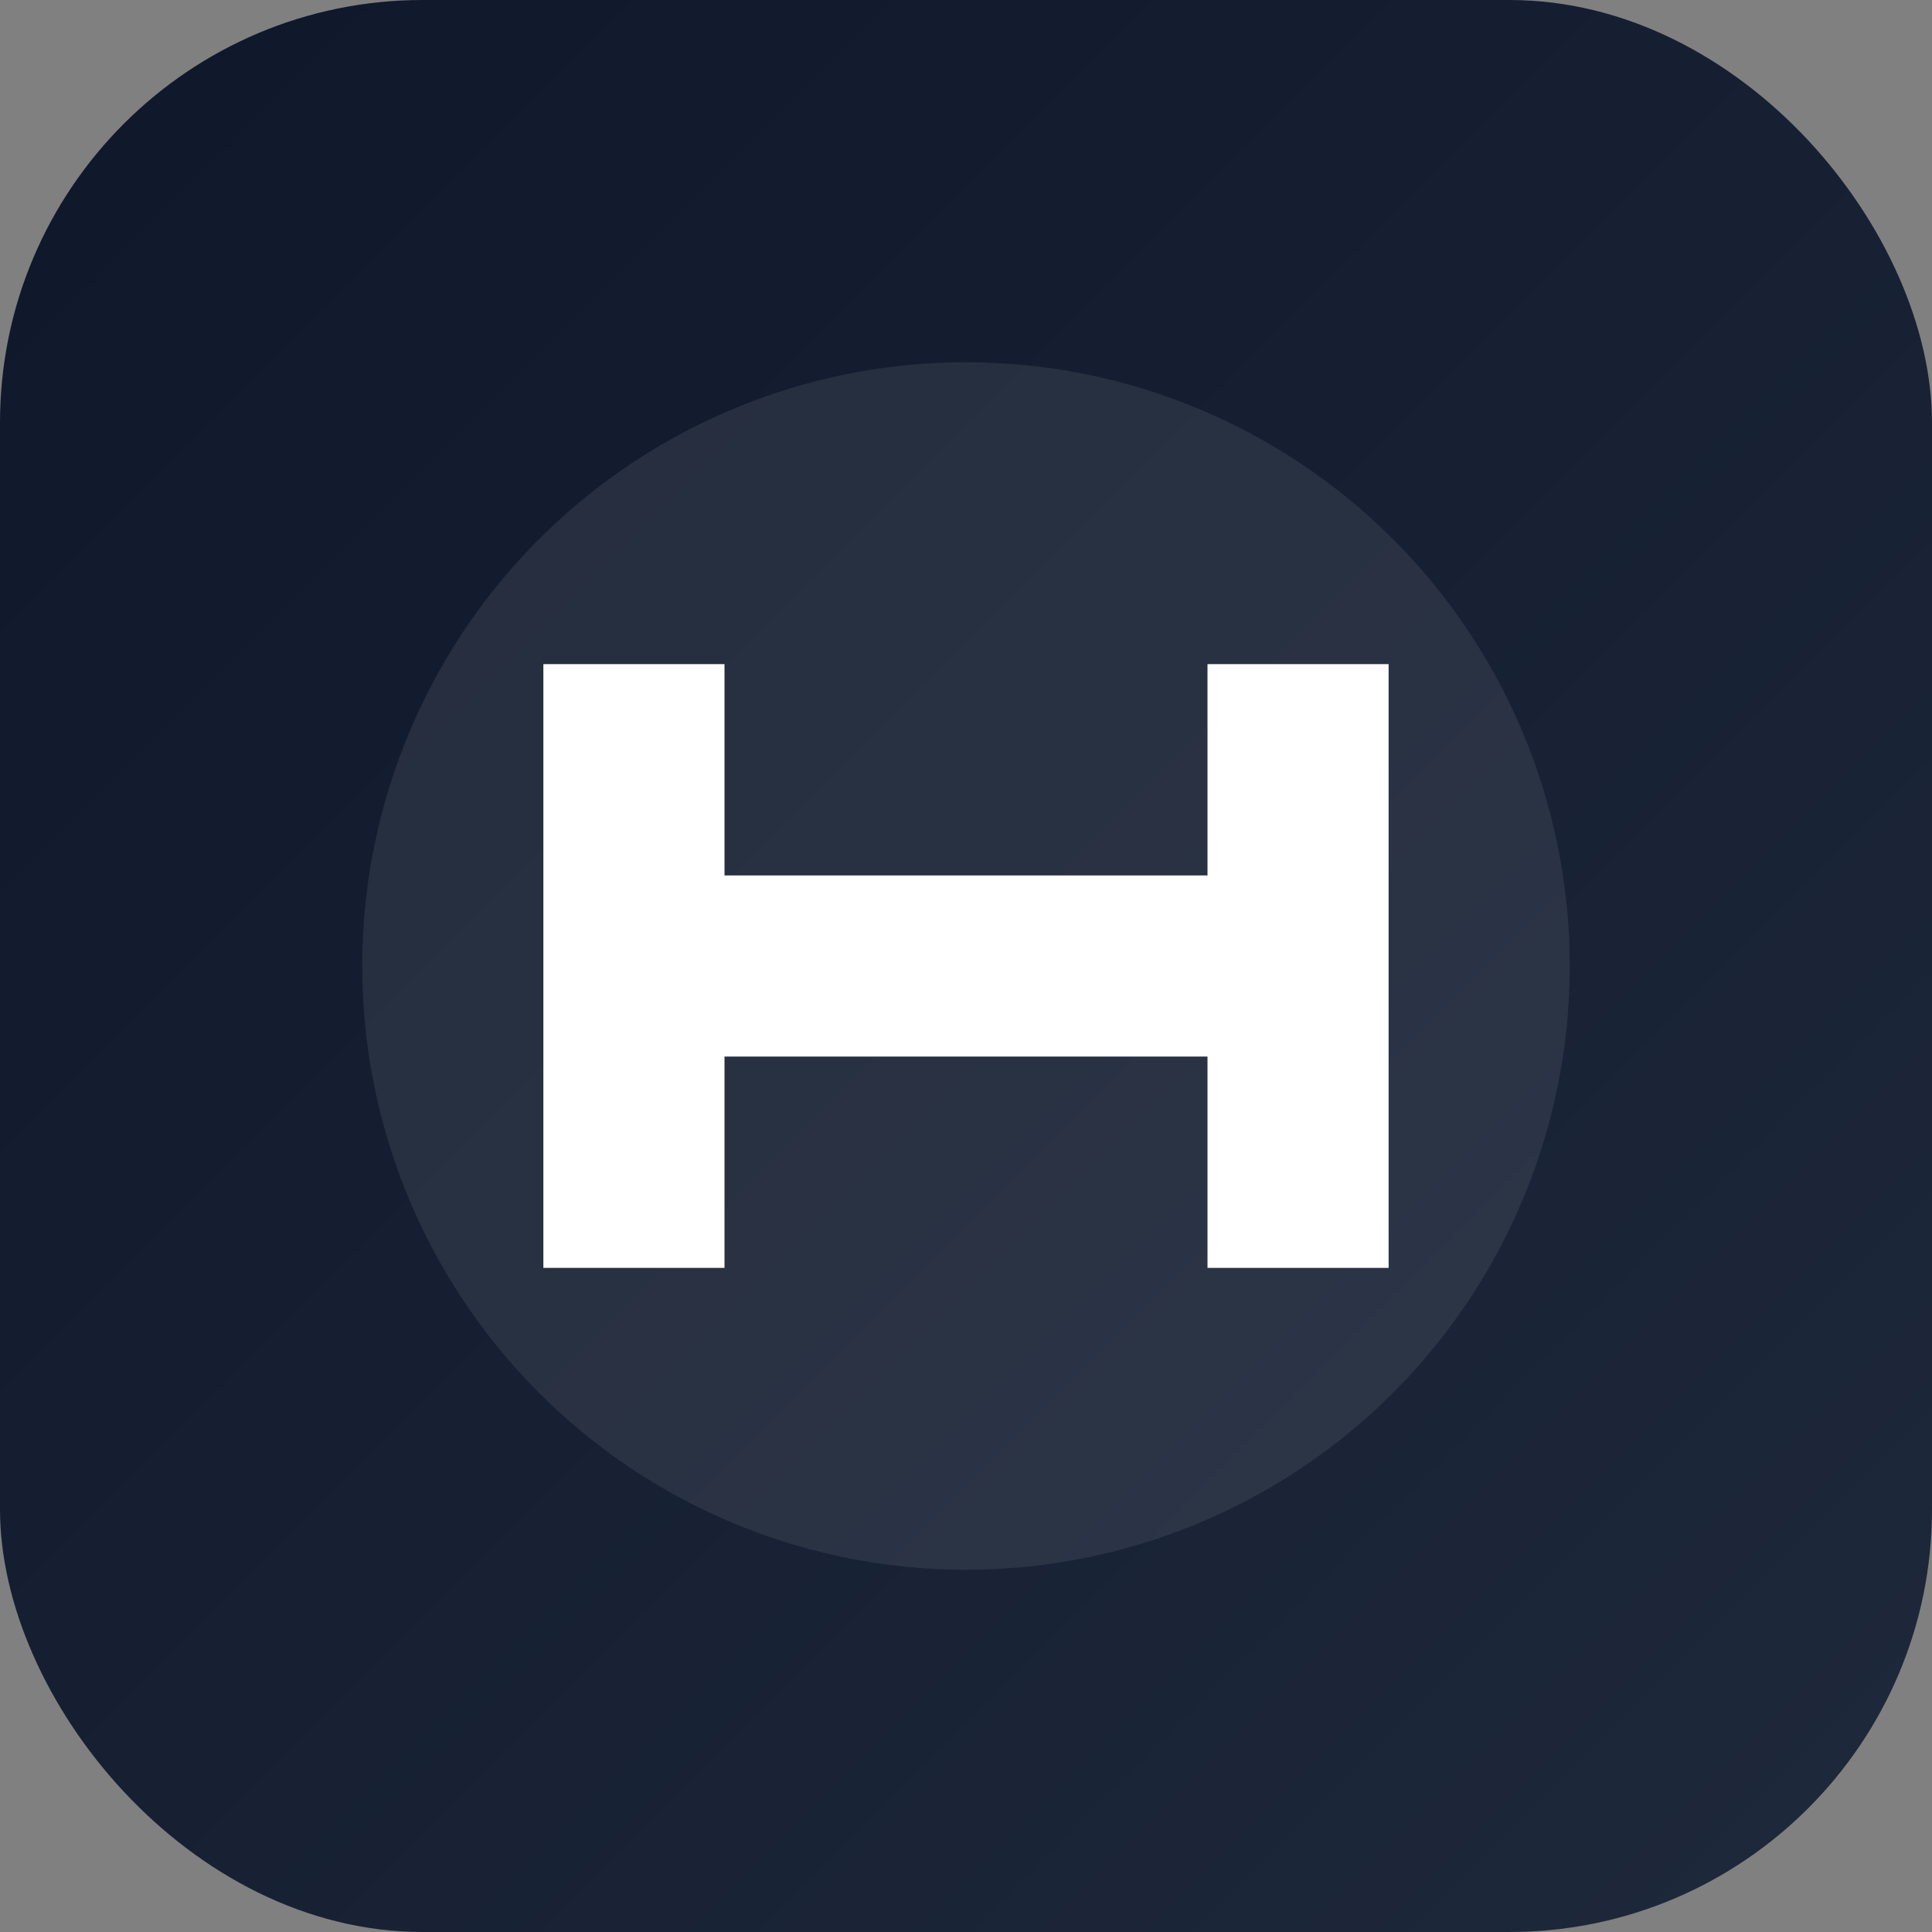
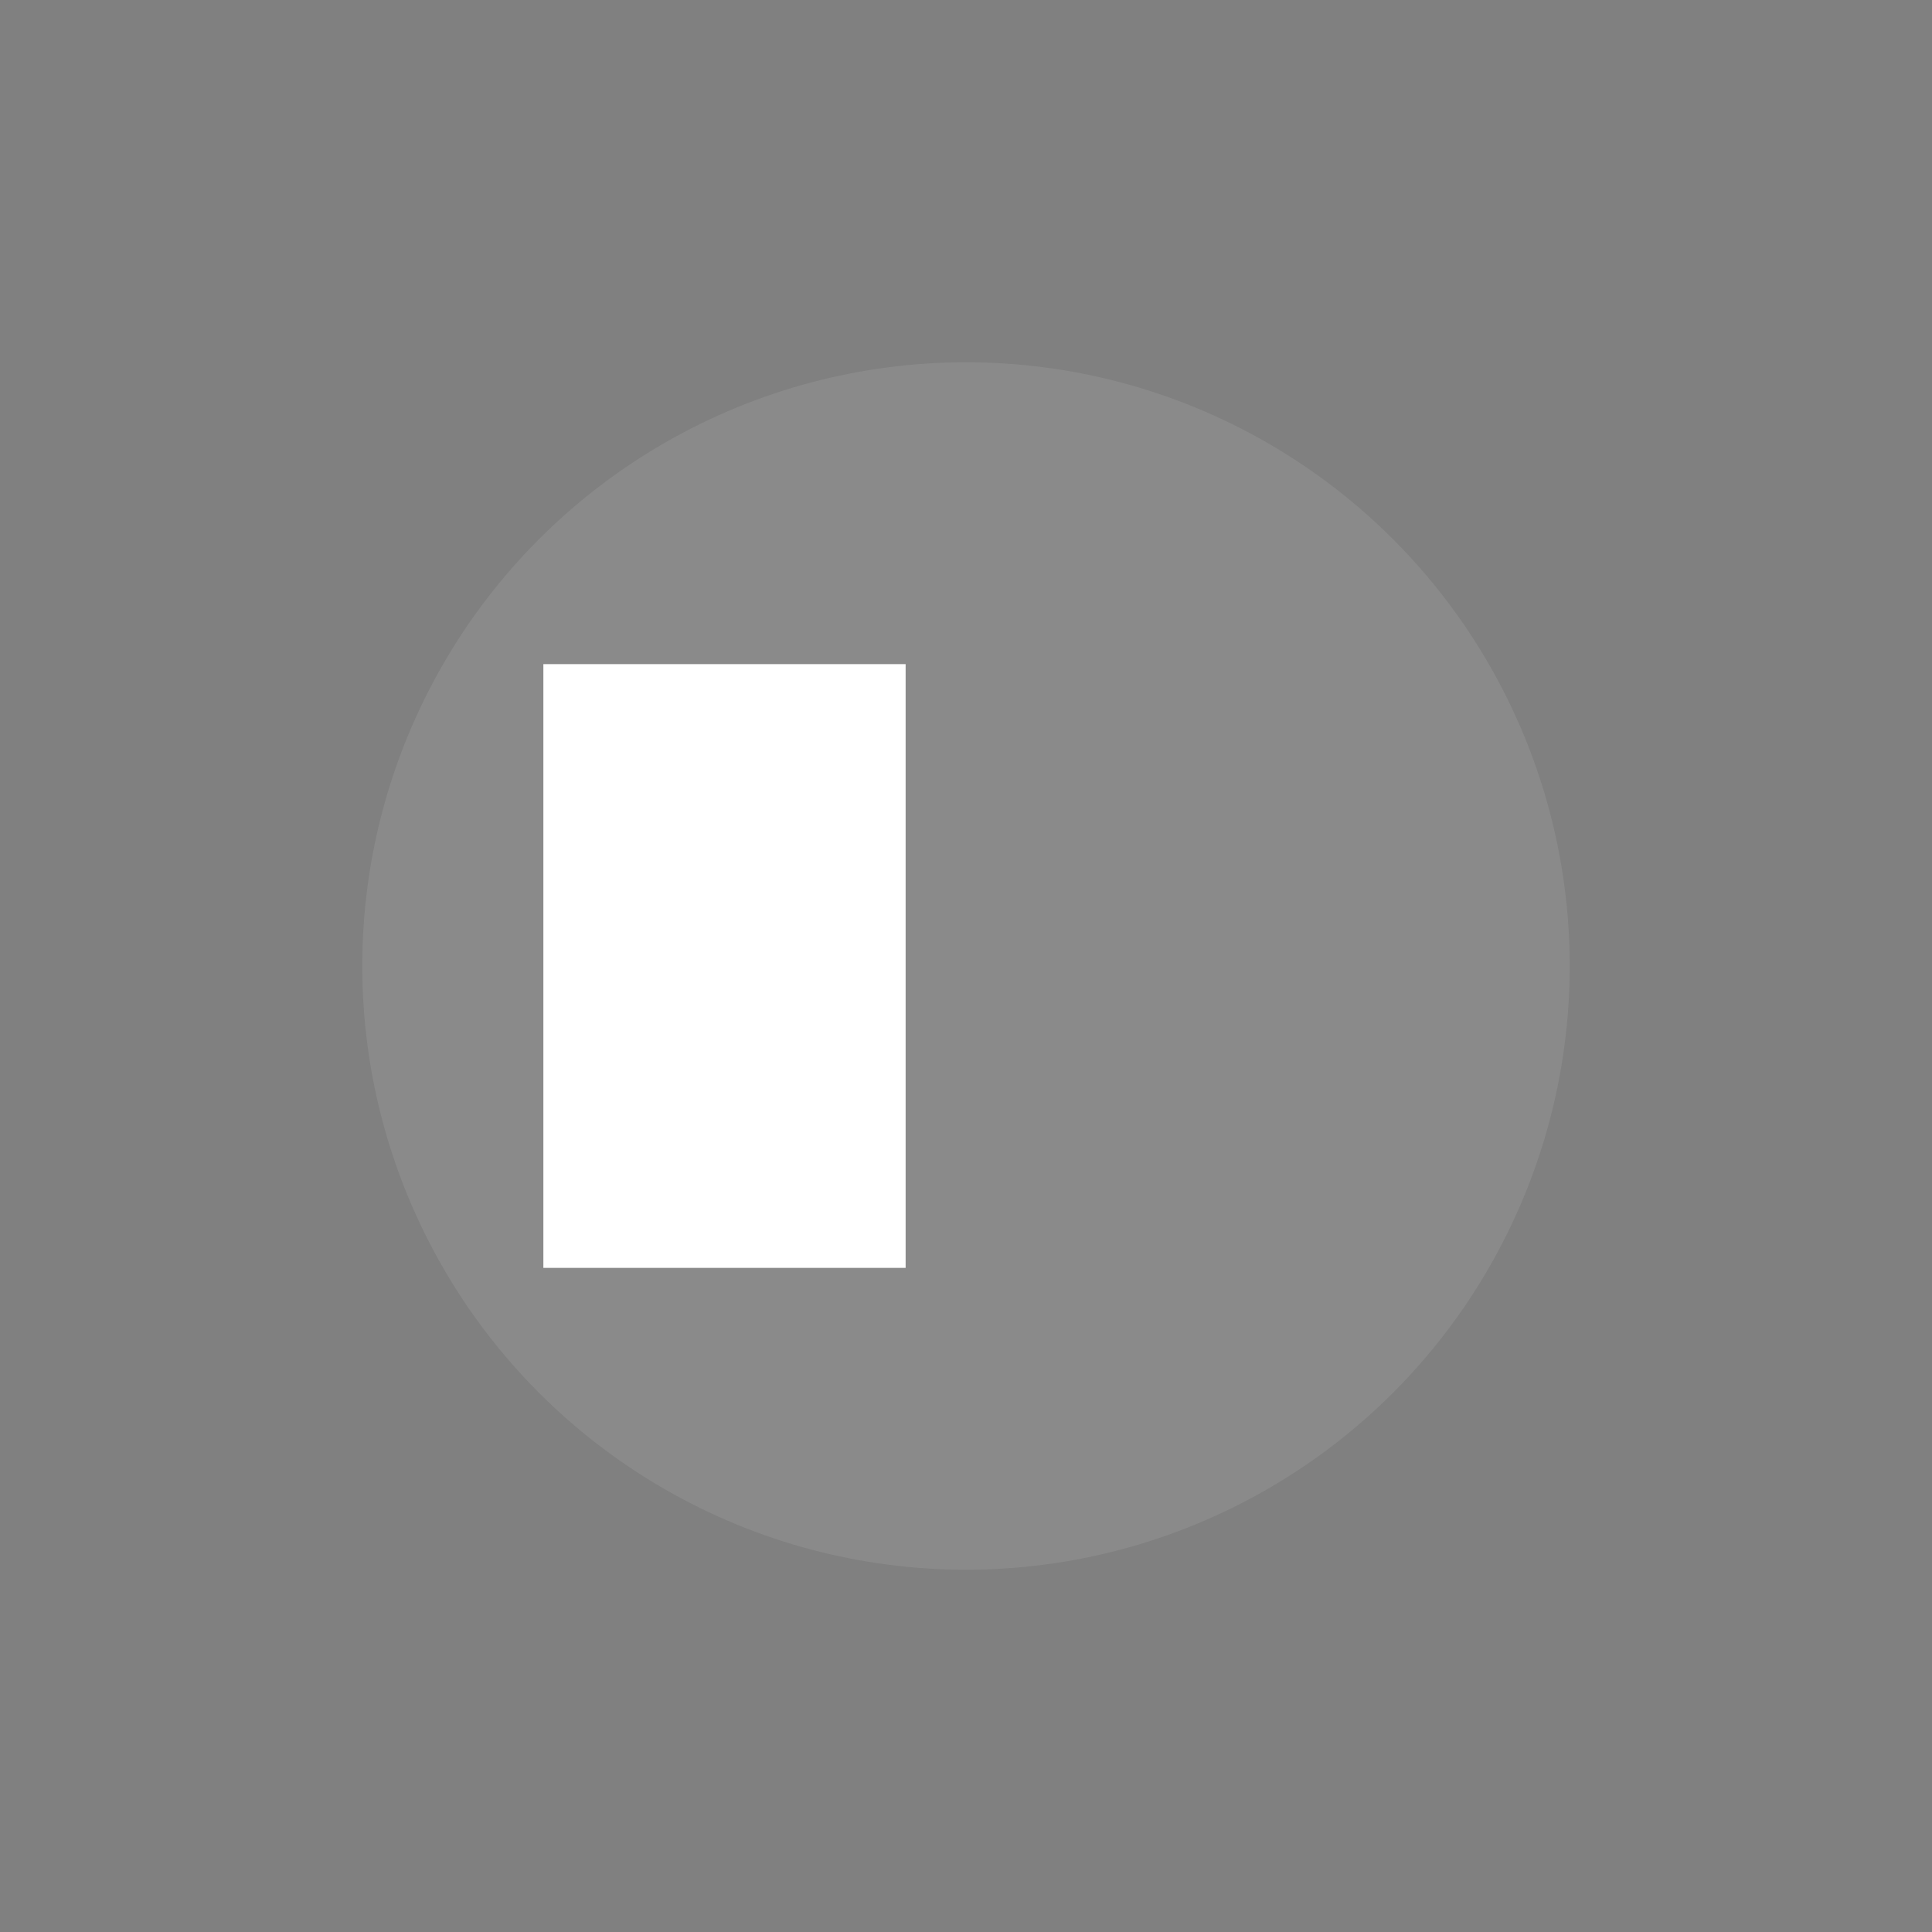
<svg xmlns="http://www.w3.org/2000/svg" width="64" height="64" viewBox="0 0 64 64">
  <rect x="0" y="0" width="64" height="64" fill="#808080" stroke="none" />
  <defs>
    <linearGradient id="g" x1="0" y1="0" x2="1" y2="1">
      <stop offset="0" stop-color="#0f172a" />
      <stop offset="1" stop-color="#1e293b" />
    </linearGradient>
  </defs>
-   <rect width="64" height="64" rx="14" fill="url(#g)" />
  <circle cx="32" cy="32" r="20" fill="#ffffff" opacity="0.08" />
-   <path d="M18 42V22h6v7h16v-7h6v20h-6v-7H24v7h-6z" fill="#ffffff" />
+   <path d="M18 42V22h6v7v-7h6v20h-6v-7H24v7h-6z" fill="#ffffff" />
</svg>